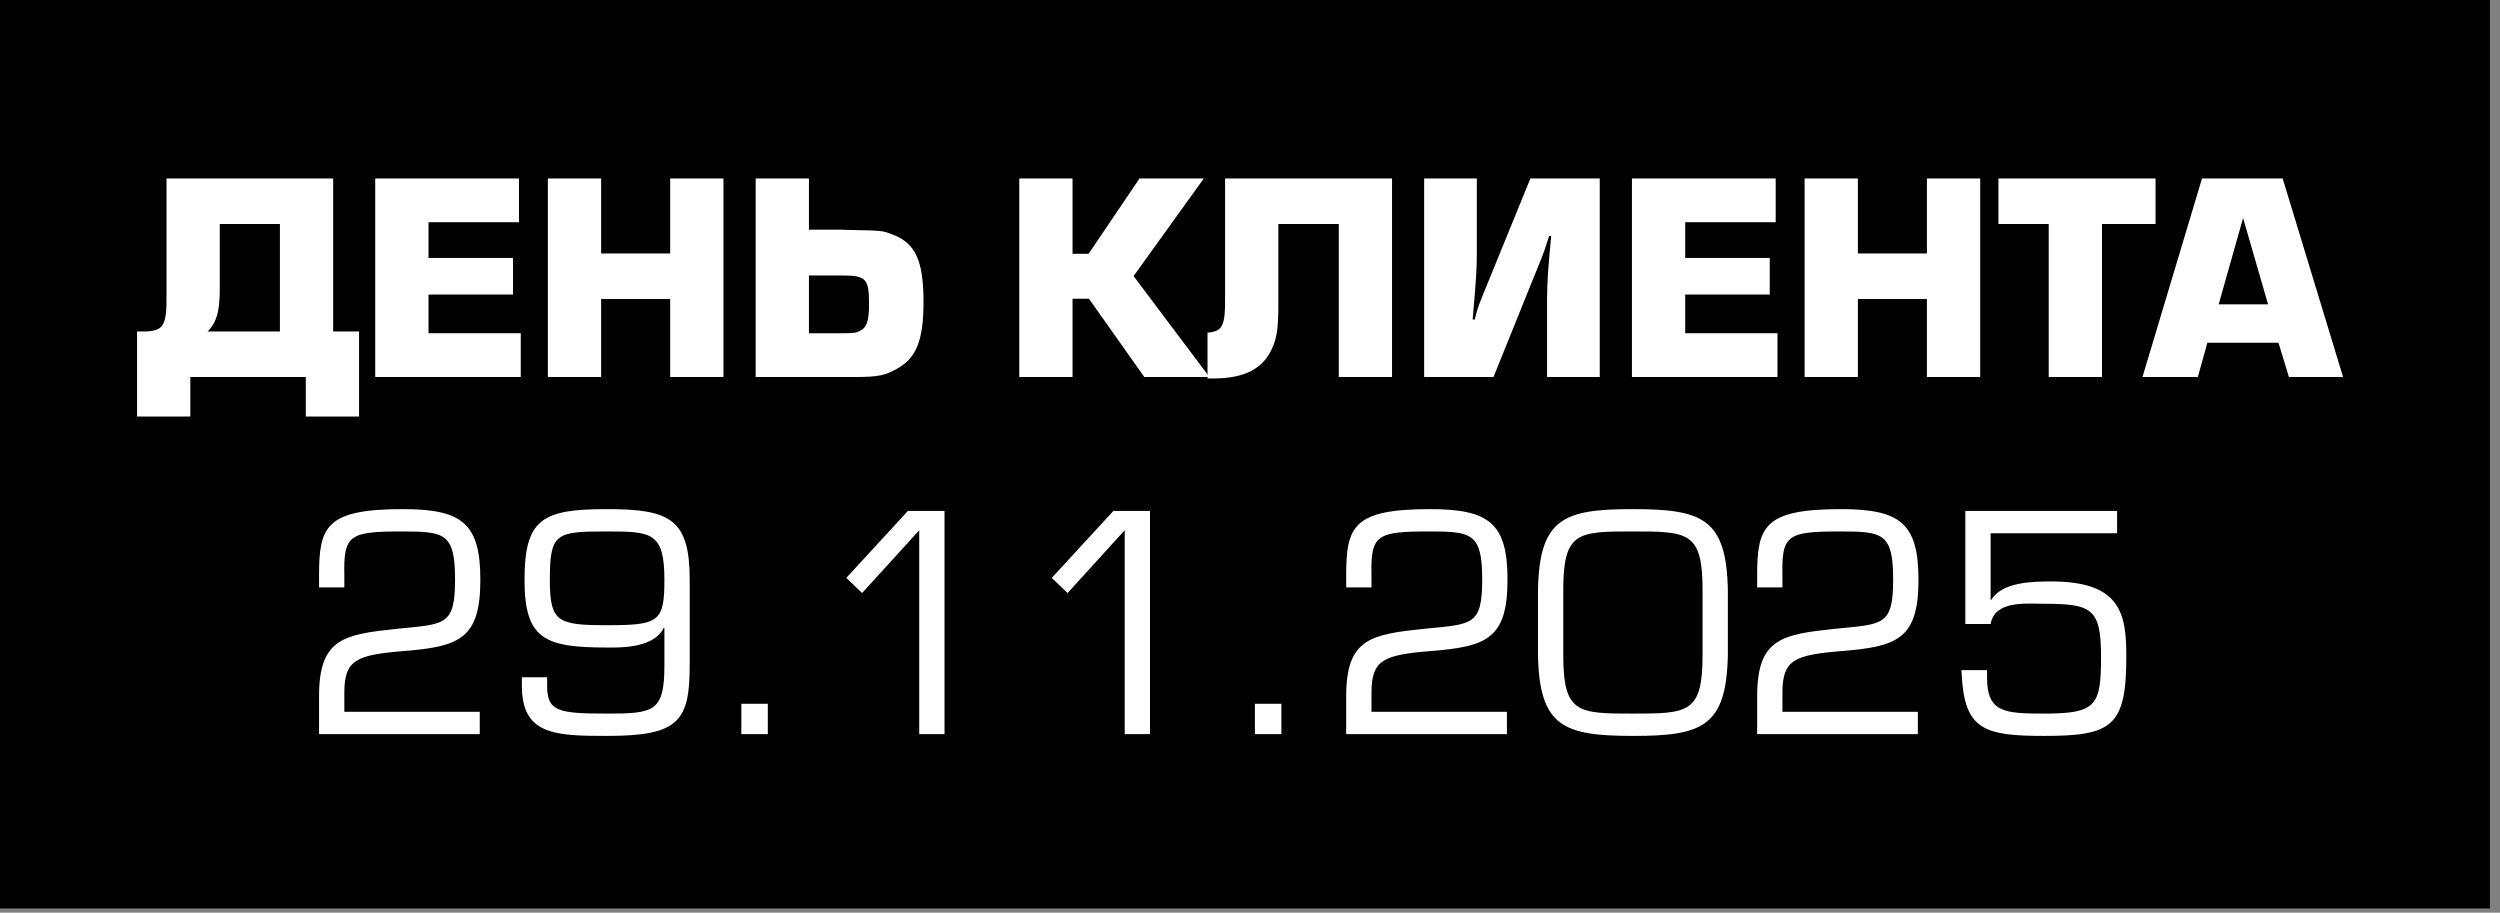
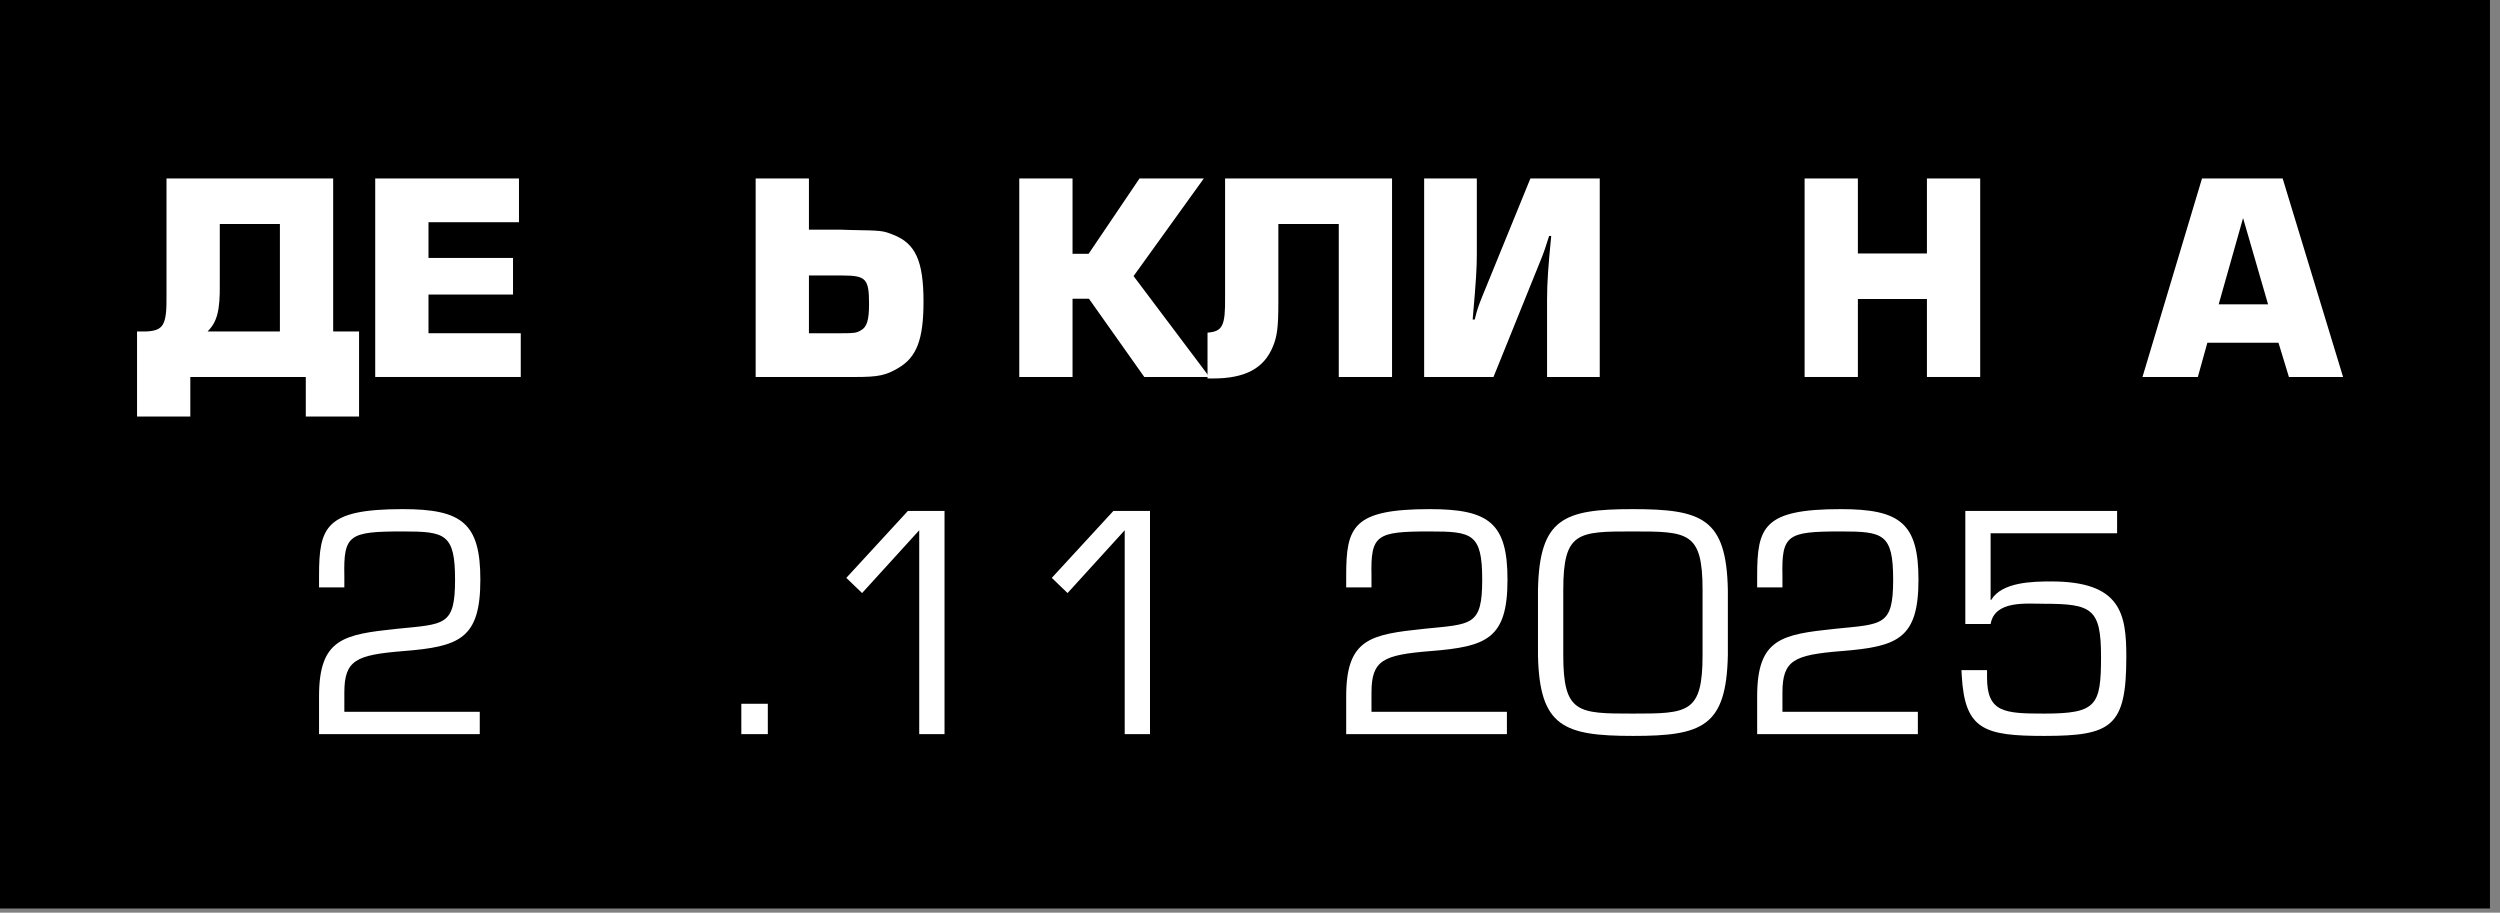
<svg xmlns="http://www.w3.org/2000/svg" width="126" height="46" viewBox="0 0 126 46" fill="none">
  <rect x="0" y="0" width="126" height="46" fill="#808080" stroke="none" />
  <path d="M0 0H125.494V45.788H0V0Z" fill="black" />
  <path d="M114.836 17.275H111.251L110.771 19H107.981L110.981 8.995H115.046L118.091 19H115.361L114.836 17.275ZM114.311 15.34L113.051 10.99L111.821 15.34H114.311Z" fill="white" />
-   <path d="M105.94 11.29V19H103.255V11.29H100.72V8.995H108.64V11.29H105.94Z" fill="white" />
  <path d="M99.802 8.995V19H97.117V15.07H93.637V19H90.952V8.995H93.637V12.775H97.117V8.995H99.802Z" fill="white" />
-   <path d="M84.935 11.2V13H89.195V14.845H84.935V16.795H89.585V19H82.25V8.995H89.495V11.2H84.935Z" fill="white" />
  <path d="M80.627 19H77.972V15.1C77.972 14.245 78.032 13.405 78.182 11.89H78.077C77.897 12.46 77.807 12.73 77.672 13.06L75.272 19H71.777V8.995H74.432V12.79C74.432 13.495 74.402 14.05 74.222 16.105H74.327C74.462 15.55 74.507 15.445 74.702 14.95L77.132 8.995H80.627V19Z" fill="white" />
  <path d="M60.859 19.075V16.765C61.624 16.705 61.759 16.42 61.744 14.965V8.995H70.159V19H67.474V11.29H64.429V15.25C64.429 16.48 64.369 16.945 64.159 17.455C63.709 18.565 62.764 19.075 61.129 19.075H60.904H60.859Z" fill="white" />
  <path d="M54.056 8.995V12.79H54.867L57.431 8.995H60.672L57.132 13.915L60.956 19H57.672L54.882 15.055H54.056V19H51.371V8.995H54.056Z" fill="white" />
  <path d="M38.085 8.995H40.77V11.575H42.375L42.81 11.59C44.475 11.62 44.475 11.62 45.015 11.83C46.14 12.265 46.545 13.15 46.545 15.205C46.545 17.11 46.2 18.01 45.27 18.55C44.64 18.925 44.25 19 43.11 19H42.615H42H38.085V8.995ZM40.77 13.885V16.795H42.465C43.05 16.795 43.17 16.78 43.395 16.645C43.695 16.48 43.8 16.12 43.8 15.325C43.8 14.05 43.65 13.885 42.45 13.885H40.77Z" fill="white" />
-   <path d="M36.462 8.995V19H33.777V15.07H30.297V19H27.612V8.995H30.297V12.775H33.777V8.995H36.462Z" fill="white" />
  <path d="M21.596 11.2V13H25.856V14.845H21.596V16.795H26.246V19H18.911V8.995H26.156V11.2H21.596Z" fill="white" />
  <path d="M8.392 8.995H16.792V16.705H18.097V20.995H15.412V19H9.592V20.995H6.907V16.705H7.387C8.242 16.66 8.407 16.375 8.392 14.905V8.995ZM10.462 16.705H14.107V11.29H11.077V14.335C11.092 15.655 10.942 16.225 10.462 16.705Z" fill="white" />
  <path d="M100.327 26.875V30.235H100.357C100.897 29.335 102.427 29.305 103.387 29.305C106.897 29.305 107.167 30.94 107.167 33.1C107.167 36.625 106.432 37.09 103.027 37.09C99.997 37.09 99.022 36.775 98.872 34.045L98.857 33.775H100.147V34.15C100.147 35.905 101.017 35.965 103.027 35.965C105.667 35.965 105.892 35.56 105.892 33.1C105.892 30.685 105.442 30.43 103.027 30.43C102.112 30.43 100.537 30.25 100.327 31.45H99.052V25.75H106.702V26.875H100.327Z" fill="white" />
  <path d="M96.66 35.875V37H88.561V35.095C88.561 32.17 89.805 31.975 92.505 31.69C94.891 31.45 95.415 31.555 95.415 29.215C95.415 26.89 94.906 26.785 92.775 26.785C90.076 26.785 89.79 26.95 89.835 29.02V29.605H88.561V29.02C88.561 26.56 88.876 25.66 92.775 25.66C95.76 25.66 96.691 26.365 96.691 29.215C96.691 32.2 95.641 32.59 92.805 32.815C90.421 33.01 89.835 33.265 89.835 34.915V35.875H96.66Z" fill="white" />
  <path d="M82.284 26.785C79.524 26.785 78.789 26.8 78.789 29.725V33.025C78.789 35.95 79.524 35.965 82.284 35.965C85.074 35.965 85.809 35.95 85.809 33.025V29.725C85.809 26.8 85.074 26.785 82.284 26.785ZM82.314 37.09C78.804 37.09 77.589 36.625 77.514 33.025V29.725C77.589 26.125 78.804 25.66 82.284 25.66C85.794 25.66 87.009 26.125 87.084 29.725V33.025C87.009 36.625 85.794 37.09 82.314 37.09Z" fill="white" />
  <path d="M75.948 35.875V37H67.848V35.095C67.848 32.17 69.093 31.975 71.793 31.69C74.178 31.45 74.703 31.555 74.703 29.215C74.703 26.89 74.193 26.785 72.063 26.785C69.363 26.785 69.078 26.95 69.123 29.02V29.605H67.848V29.02C67.848 26.56 68.163 25.66 72.063 25.66C75.048 25.66 75.978 26.365 75.978 29.215C75.978 32.2 74.928 32.59 72.093 32.815C69.708 33.01 69.123 33.265 69.123 34.915V35.875H75.948Z" fill="white" />
-   <path d="M64.582 35.47V37H63.247V35.47H64.582Z" fill="white" />
  <path d="M57.96 25.75V37H56.685V26.725L53.805 29.89L53.01 29.125L56.115 25.75H57.96Z" fill="white" />
  <path d="M47.604 25.75V37H46.329V26.725L43.449 29.89L42.654 29.125L45.759 25.75H47.604Z" fill="white" />
  <path d="M38.698 35.47V37H37.363V35.47H38.698Z" fill="white" />
-   <path d="M30.591 31.51C33.187 31.51 33.486 31.36 33.486 29.23C33.486 26.83 32.842 26.785 30.591 26.785C28.012 26.785 27.712 26.86 27.712 29.23C27.712 31.36 28.116 31.51 30.591 31.51ZM26.302 34.555V34.135H27.576V34.555C27.576 35.845 28.102 35.965 30.591 35.965C32.962 35.965 33.486 35.875 33.486 33.535V31.66L33.456 31.63C32.962 32.725 31.041 32.635 30.591 32.635C27.471 32.635 26.436 32.23 26.436 29.23C26.436 26.14 27.337 25.66 30.591 25.66C33.772 25.66 34.761 26.155 34.761 29.23V33.535C34.761 36.37 34.191 37.09 30.591 37.09C27.951 37.09 26.302 37.03 26.302 34.555Z" fill="white" />
  <path d="M24.18 35.875V37H16.08V35.095C16.08 32.17 17.325 31.975 20.025 31.69C22.41 31.45 22.935 31.555 22.935 29.215C22.935 26.89 22.425 26.785 20.295 26.785C17.595 26.785 17.31 26.95 17.355 29.02V29.605H16.08V29.02C16.08 26.56 16.395 25.66 20.295 25.66C23.28 25.66 24.21 26.365 24.21 29.215C24.21 32.2 23.16 32.59 20.325 32.815C17.94 33.01 17.355 33.265 17.355 34.915V35.875H24.18Z" fill="white" />
</svg>